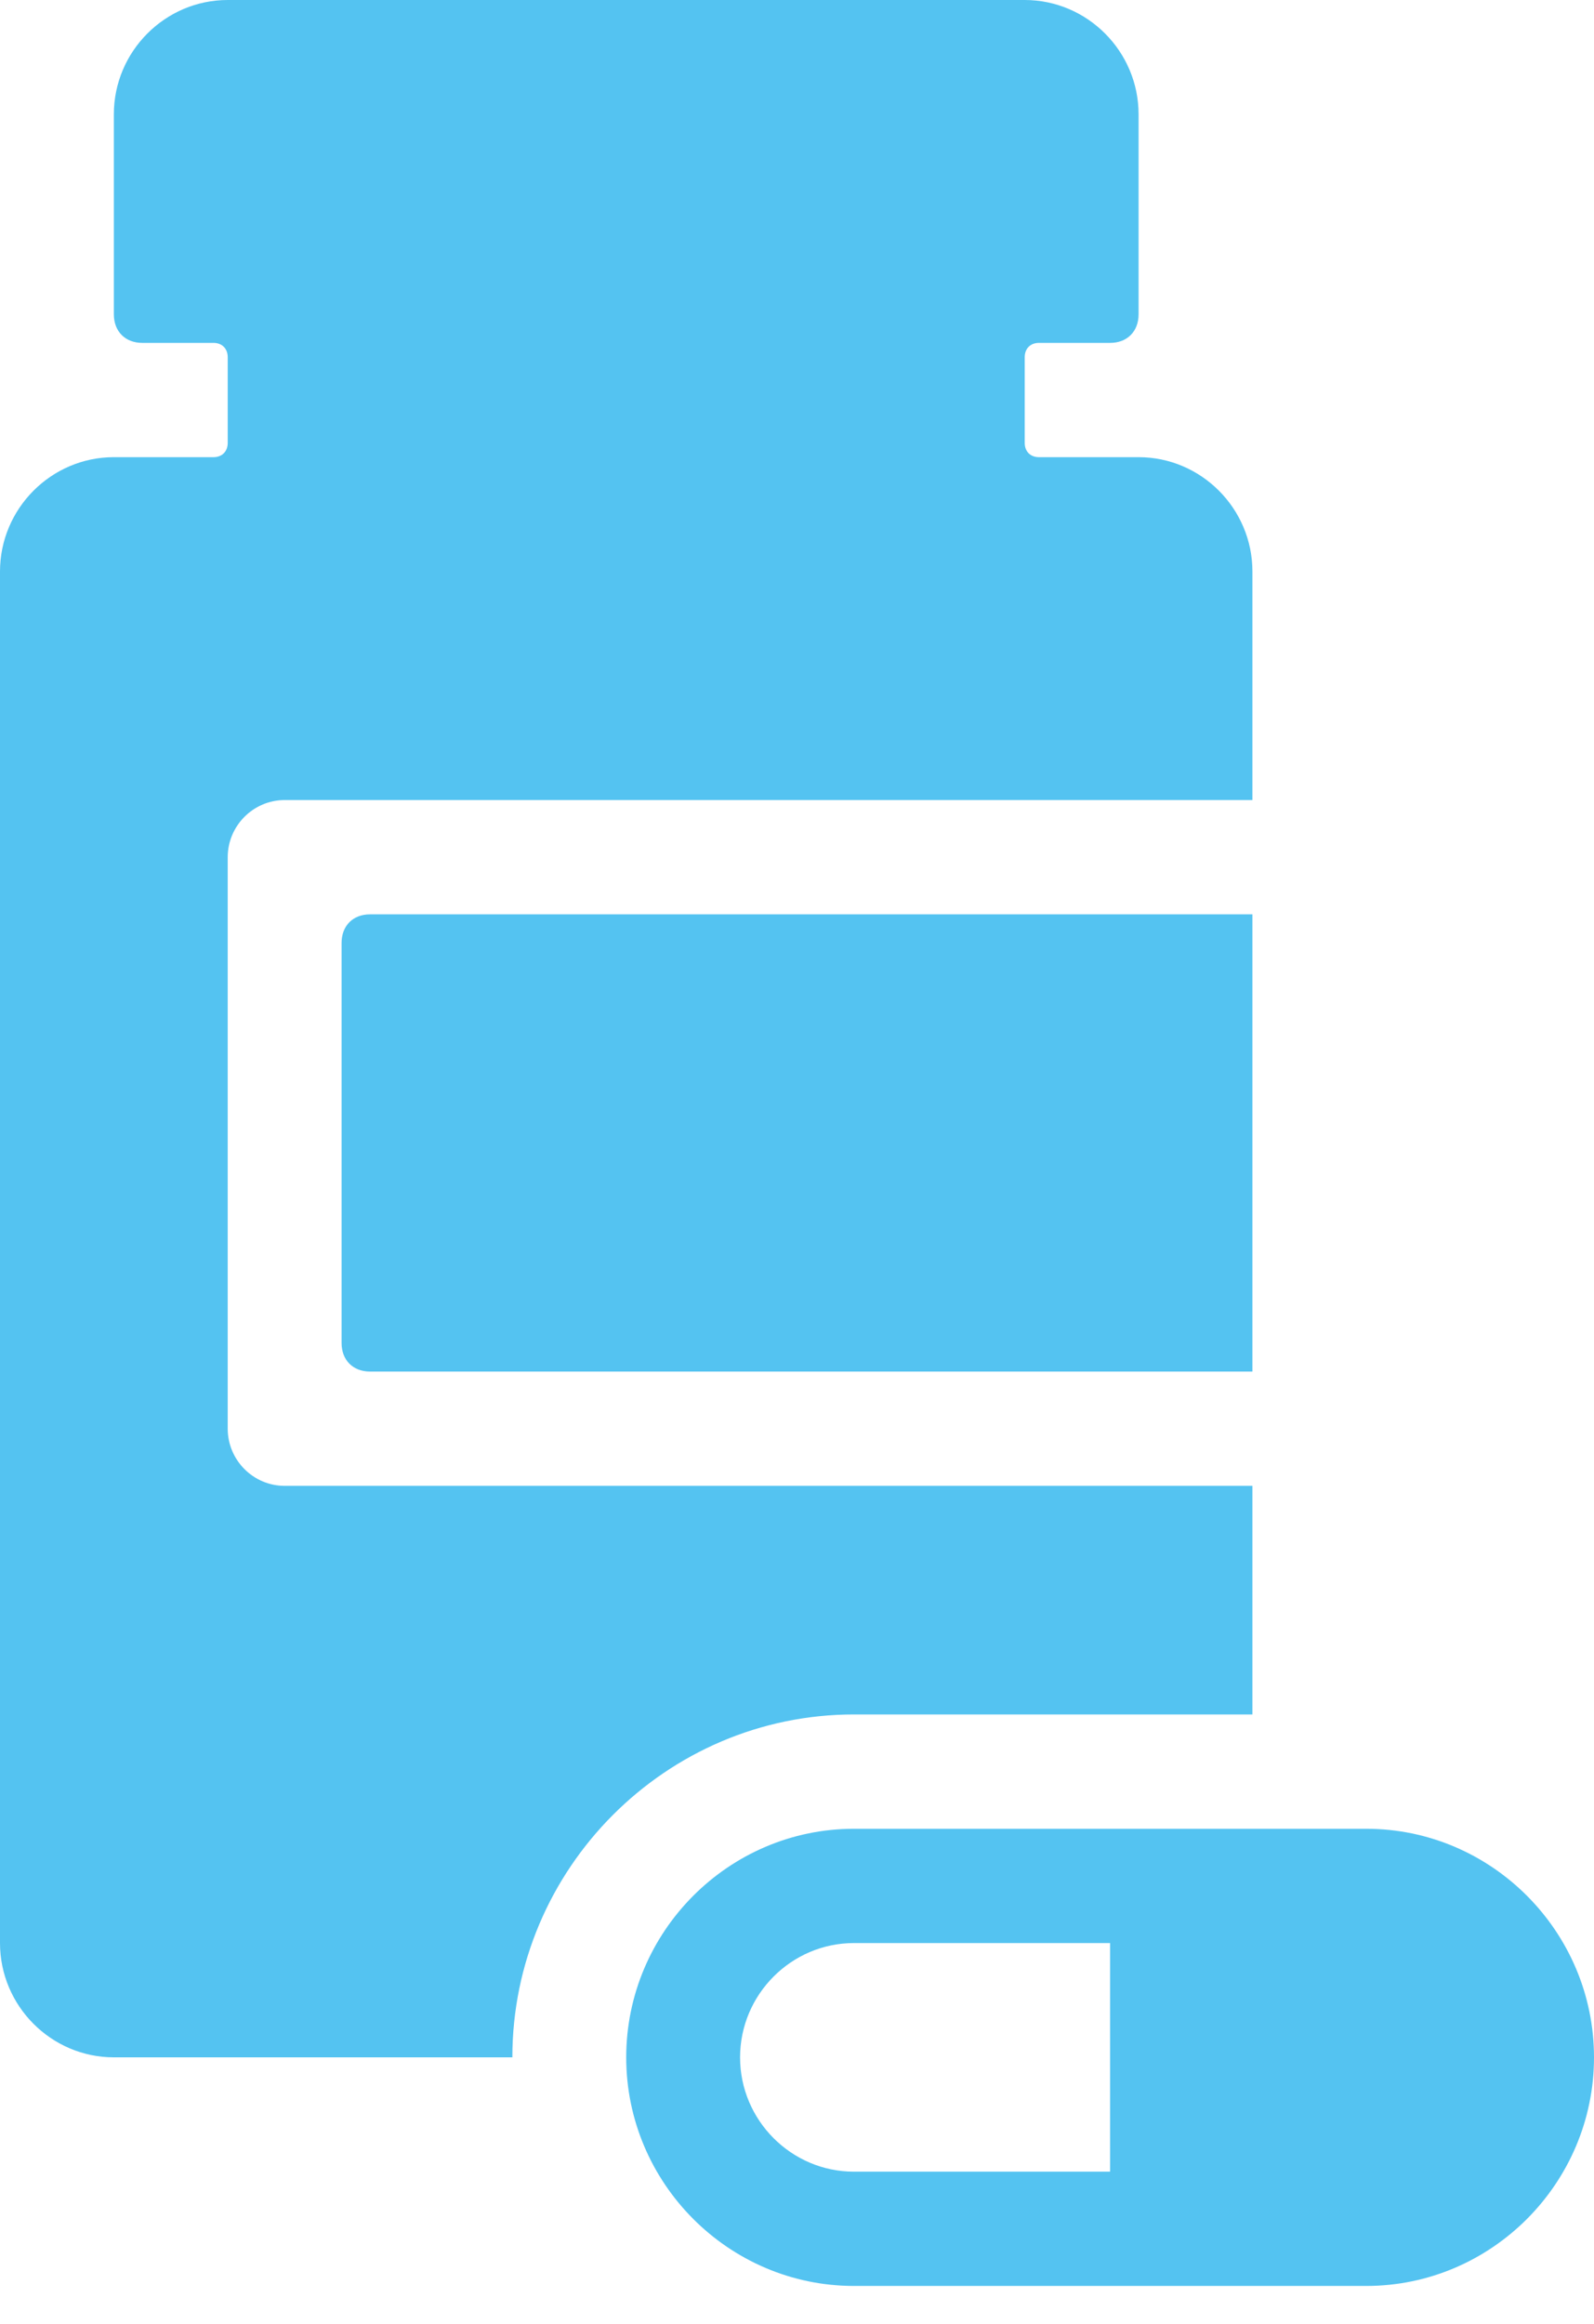
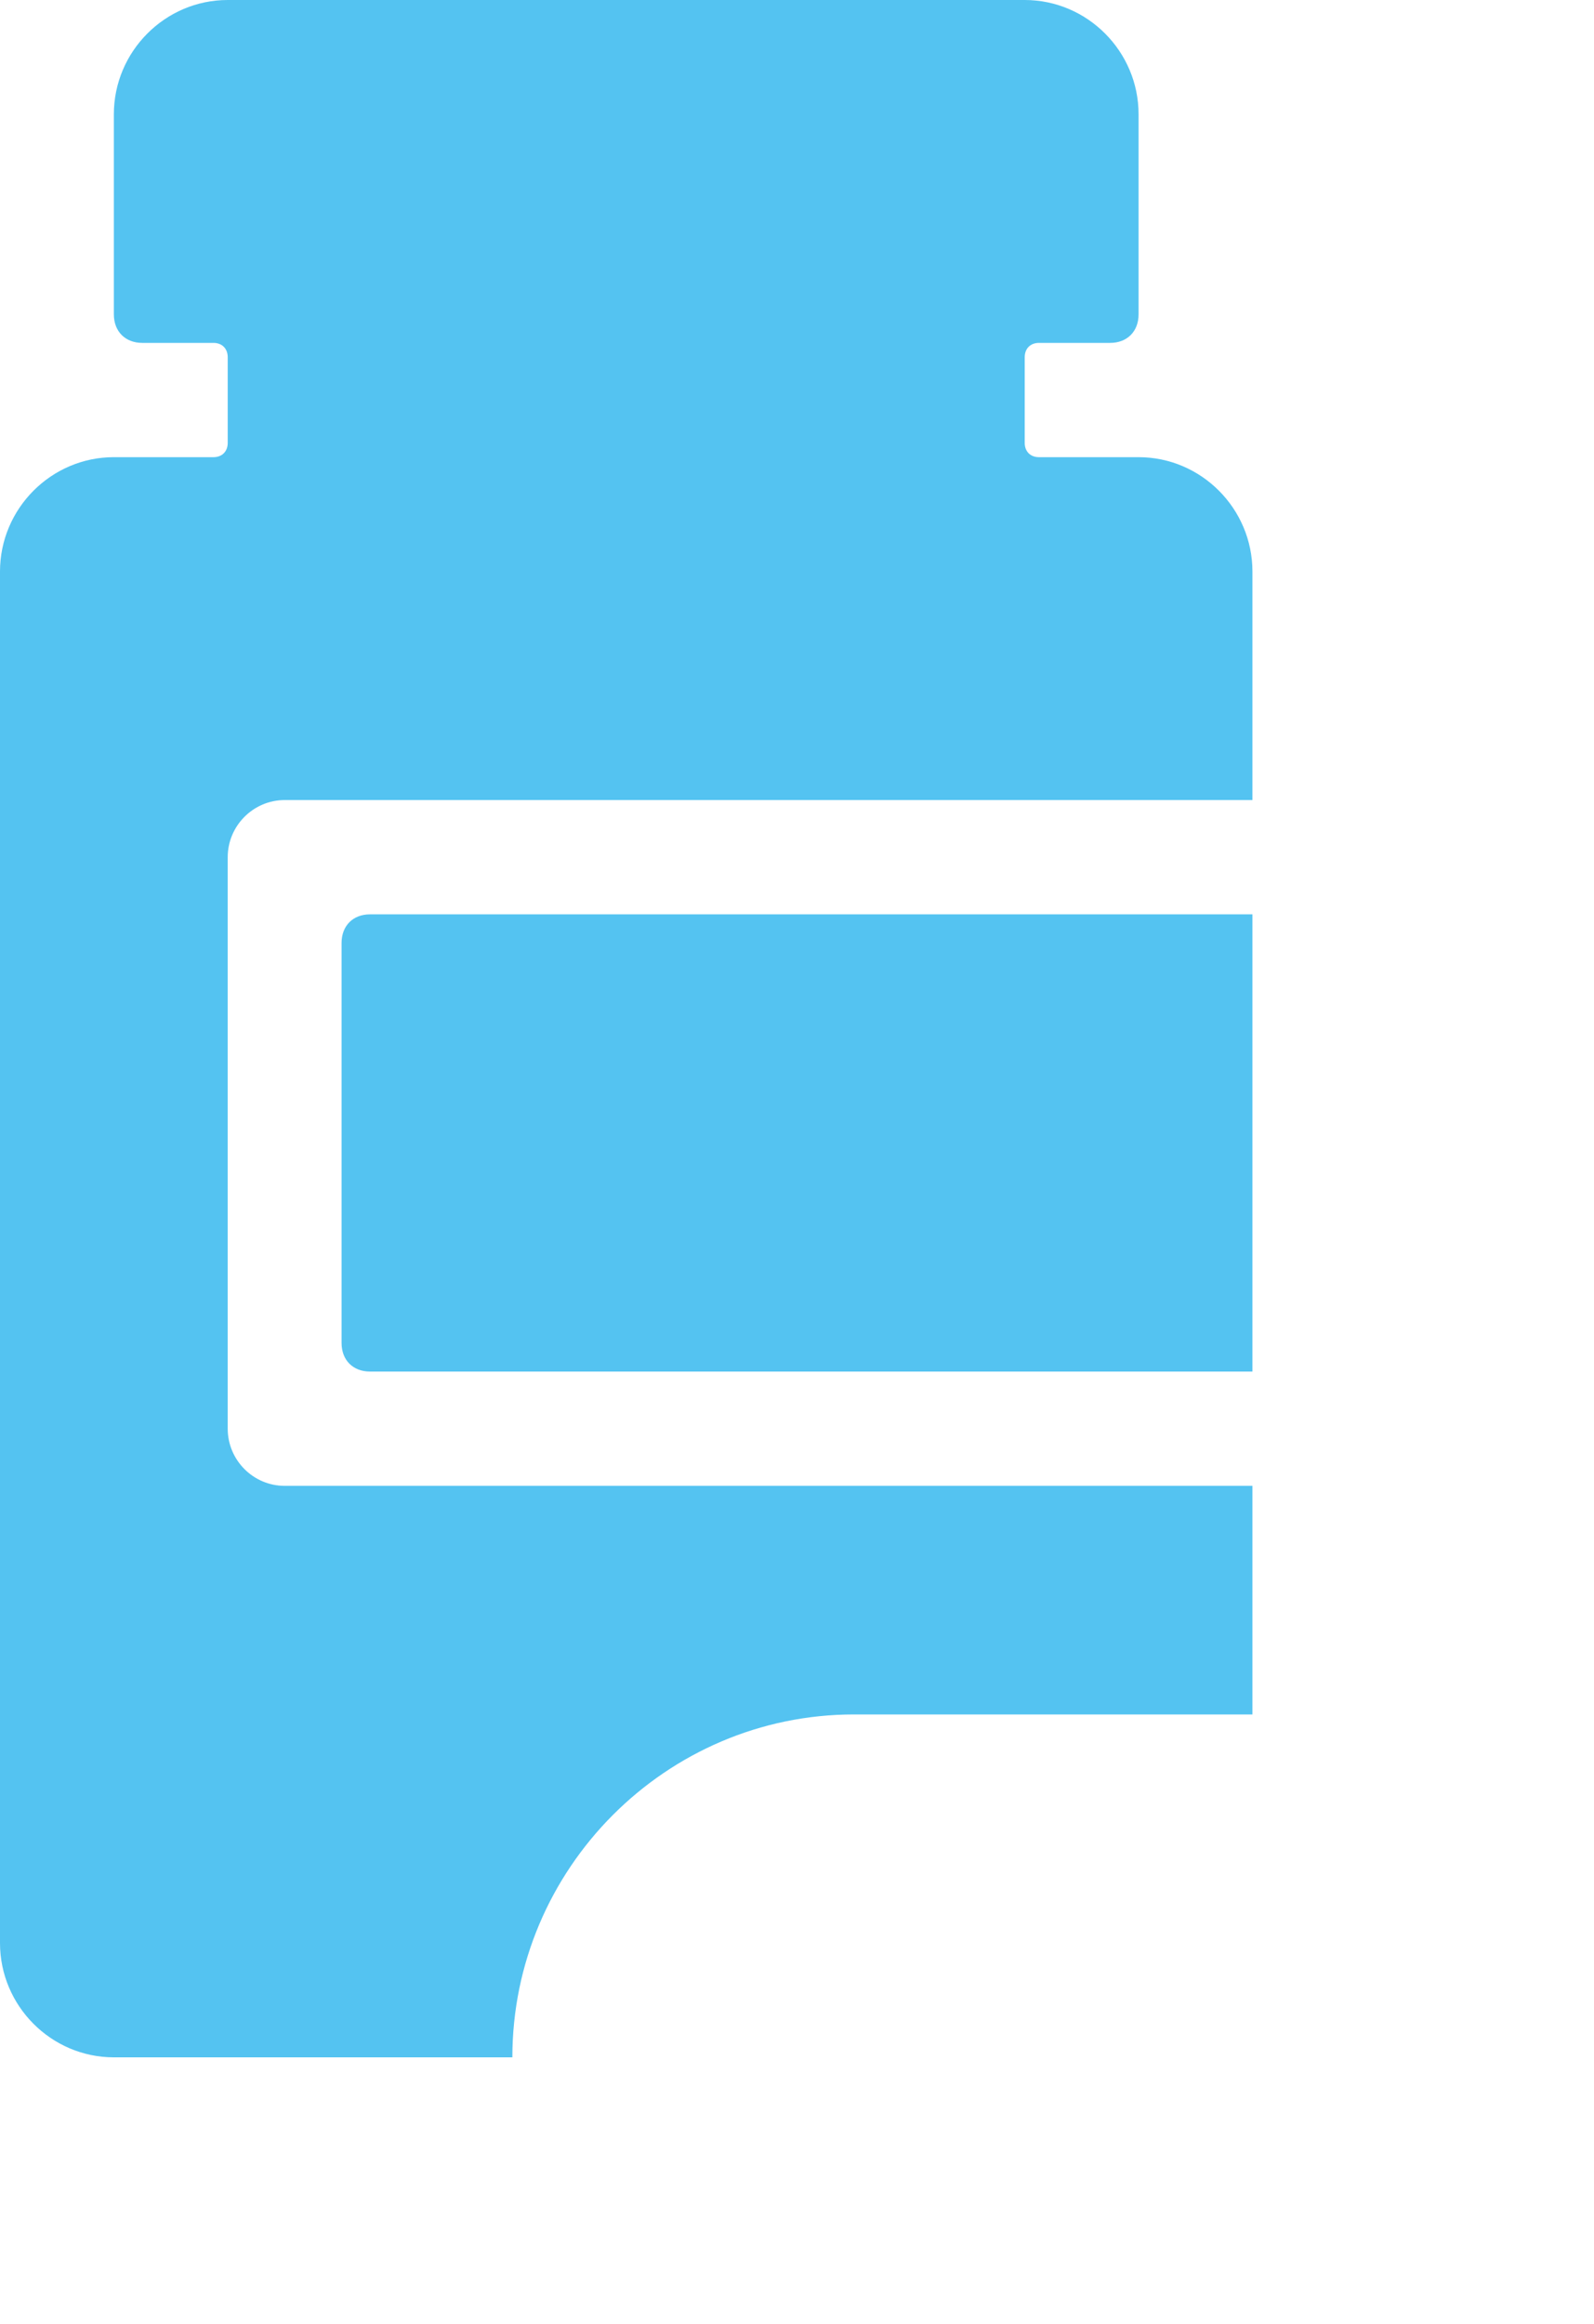
<svg xmlns="http://www.w3.org/2000/svg" width="35" height="51" viewBox="0 0 35 51" fill="none">
  <g clip-path="url(#clip0_6006_15266)">
    <path d="M27.5 37.625V32.608H6.25C5.562 32.608 5 32.044 5 31.354V18.812C5 18.123 5.562 17.558 6.25 17.558H27.5V12.542C27.5 11.162 26.375 10.033 25 10.033H22.812C22.625 10.033 22.5 9.908 22.5 9.72V7.839C22.5 7.65 22.625 7.525 22.812 7.525H24.375C24.75 7.525 25 7.274 25 6.898V2.508C25 1.129 23.875 0 22.5 0H5C3.625 0 2.5 1.129 2.5 2.508V6.898C2.5 7.274 2.75 7.525 3.125 7.525H4.688C4.875 7.525 5 7.65 5 7.839V9.72C5 9.908 4.875 10.033 4.688 10.033H2.5C1.125 10.033 0 11.162 0 12.542V42.642C0 44.021 1.125 45.15 2.5 45.15H11.25C11.25 41.011 14.625 37.625 18.75 37.625H27.5Z" fill="#54C3F1" />
    <path d="M7.5 20.694V29.473C7.5 29.849 7.75 30.1 8.125 30.1H27.5V20.066H8.125C7.75 20.066 7.5 20.317 7.5 20.694Z" fill="#54C3F1" />
-     <path d="M24.375 47.659H18.75C17.375 47.659 16.25 46.53 16.25 45.151C16.25 43.771 17.375 42.642 18.75 42.642H24.375V47.659ZM30 40.134H18.75C16 40.134 13.75 42.391 13.75 45.151C13.75 47.91 16 50.167 18.75 50.167H30C32.75 50.167 35 47.91 35 45.151C35 42.391 32.75 40.134 30 40.134Z" fill="#54C3F1" />
  </g>
  <defs>
    <clipPath id="clip0_6006_15266">
      <rect width="35" height="50.167" fill="white" />
    </clipPath>
  </defs>
</svg>